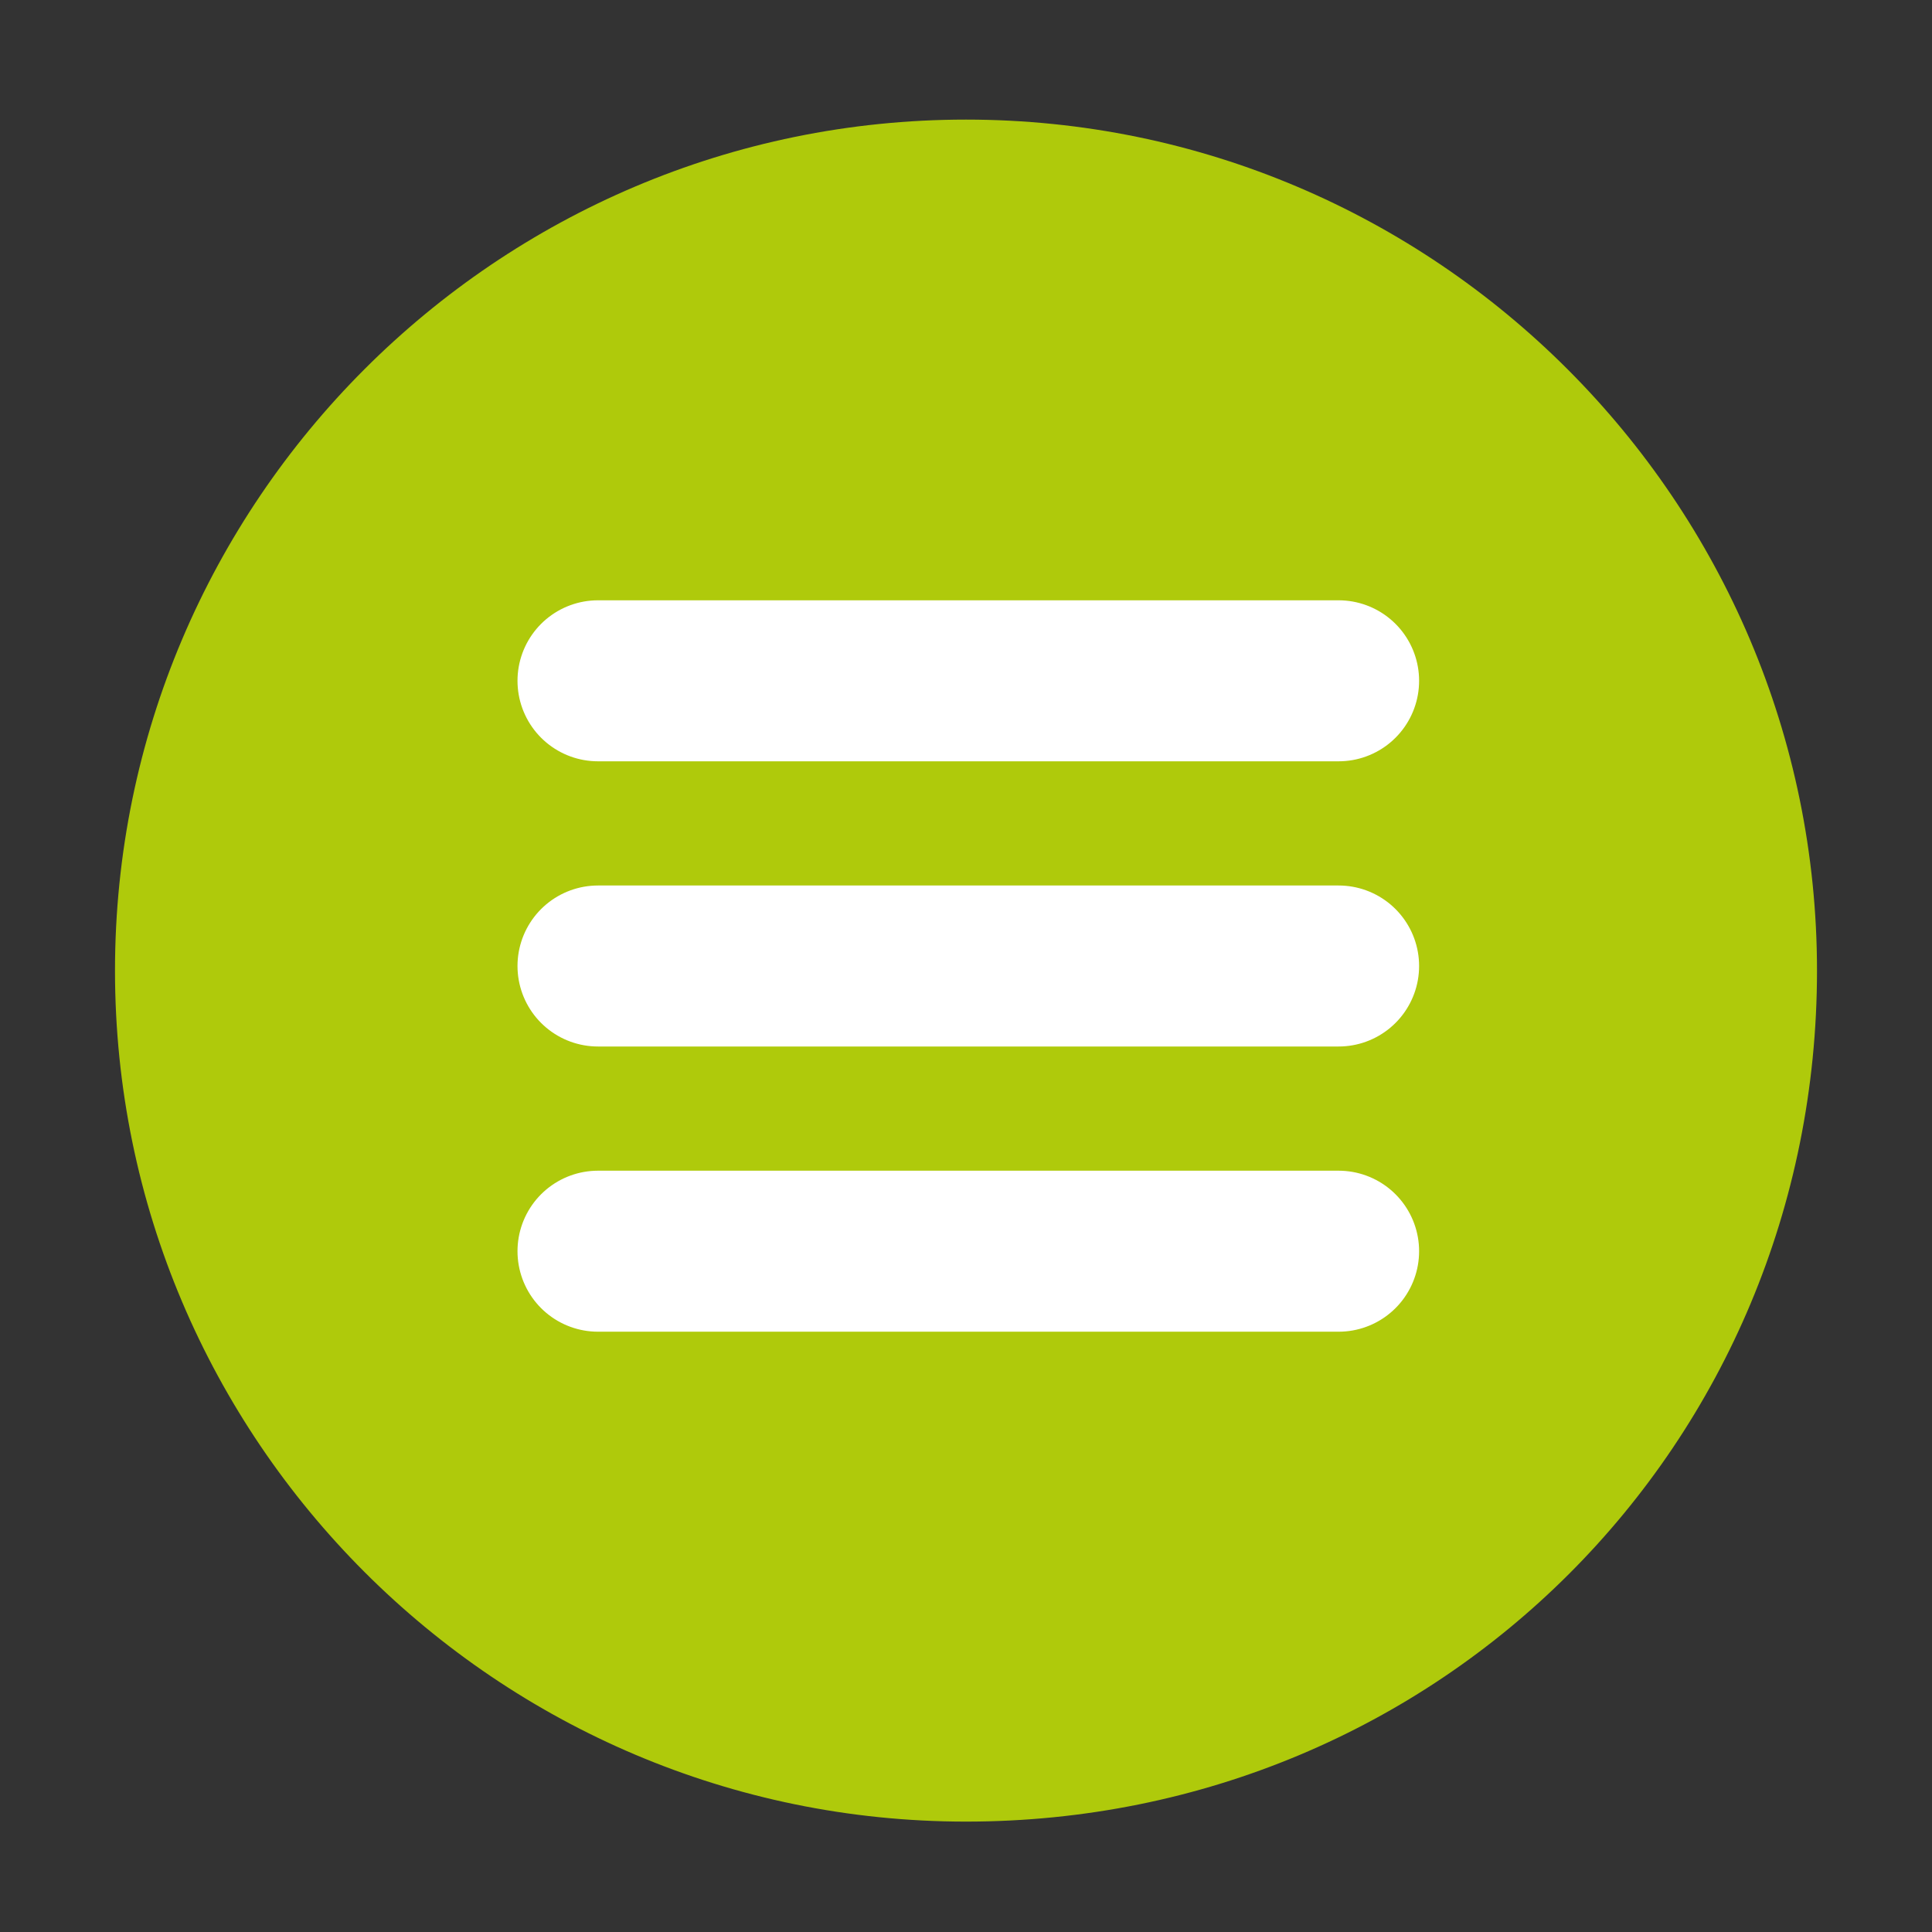
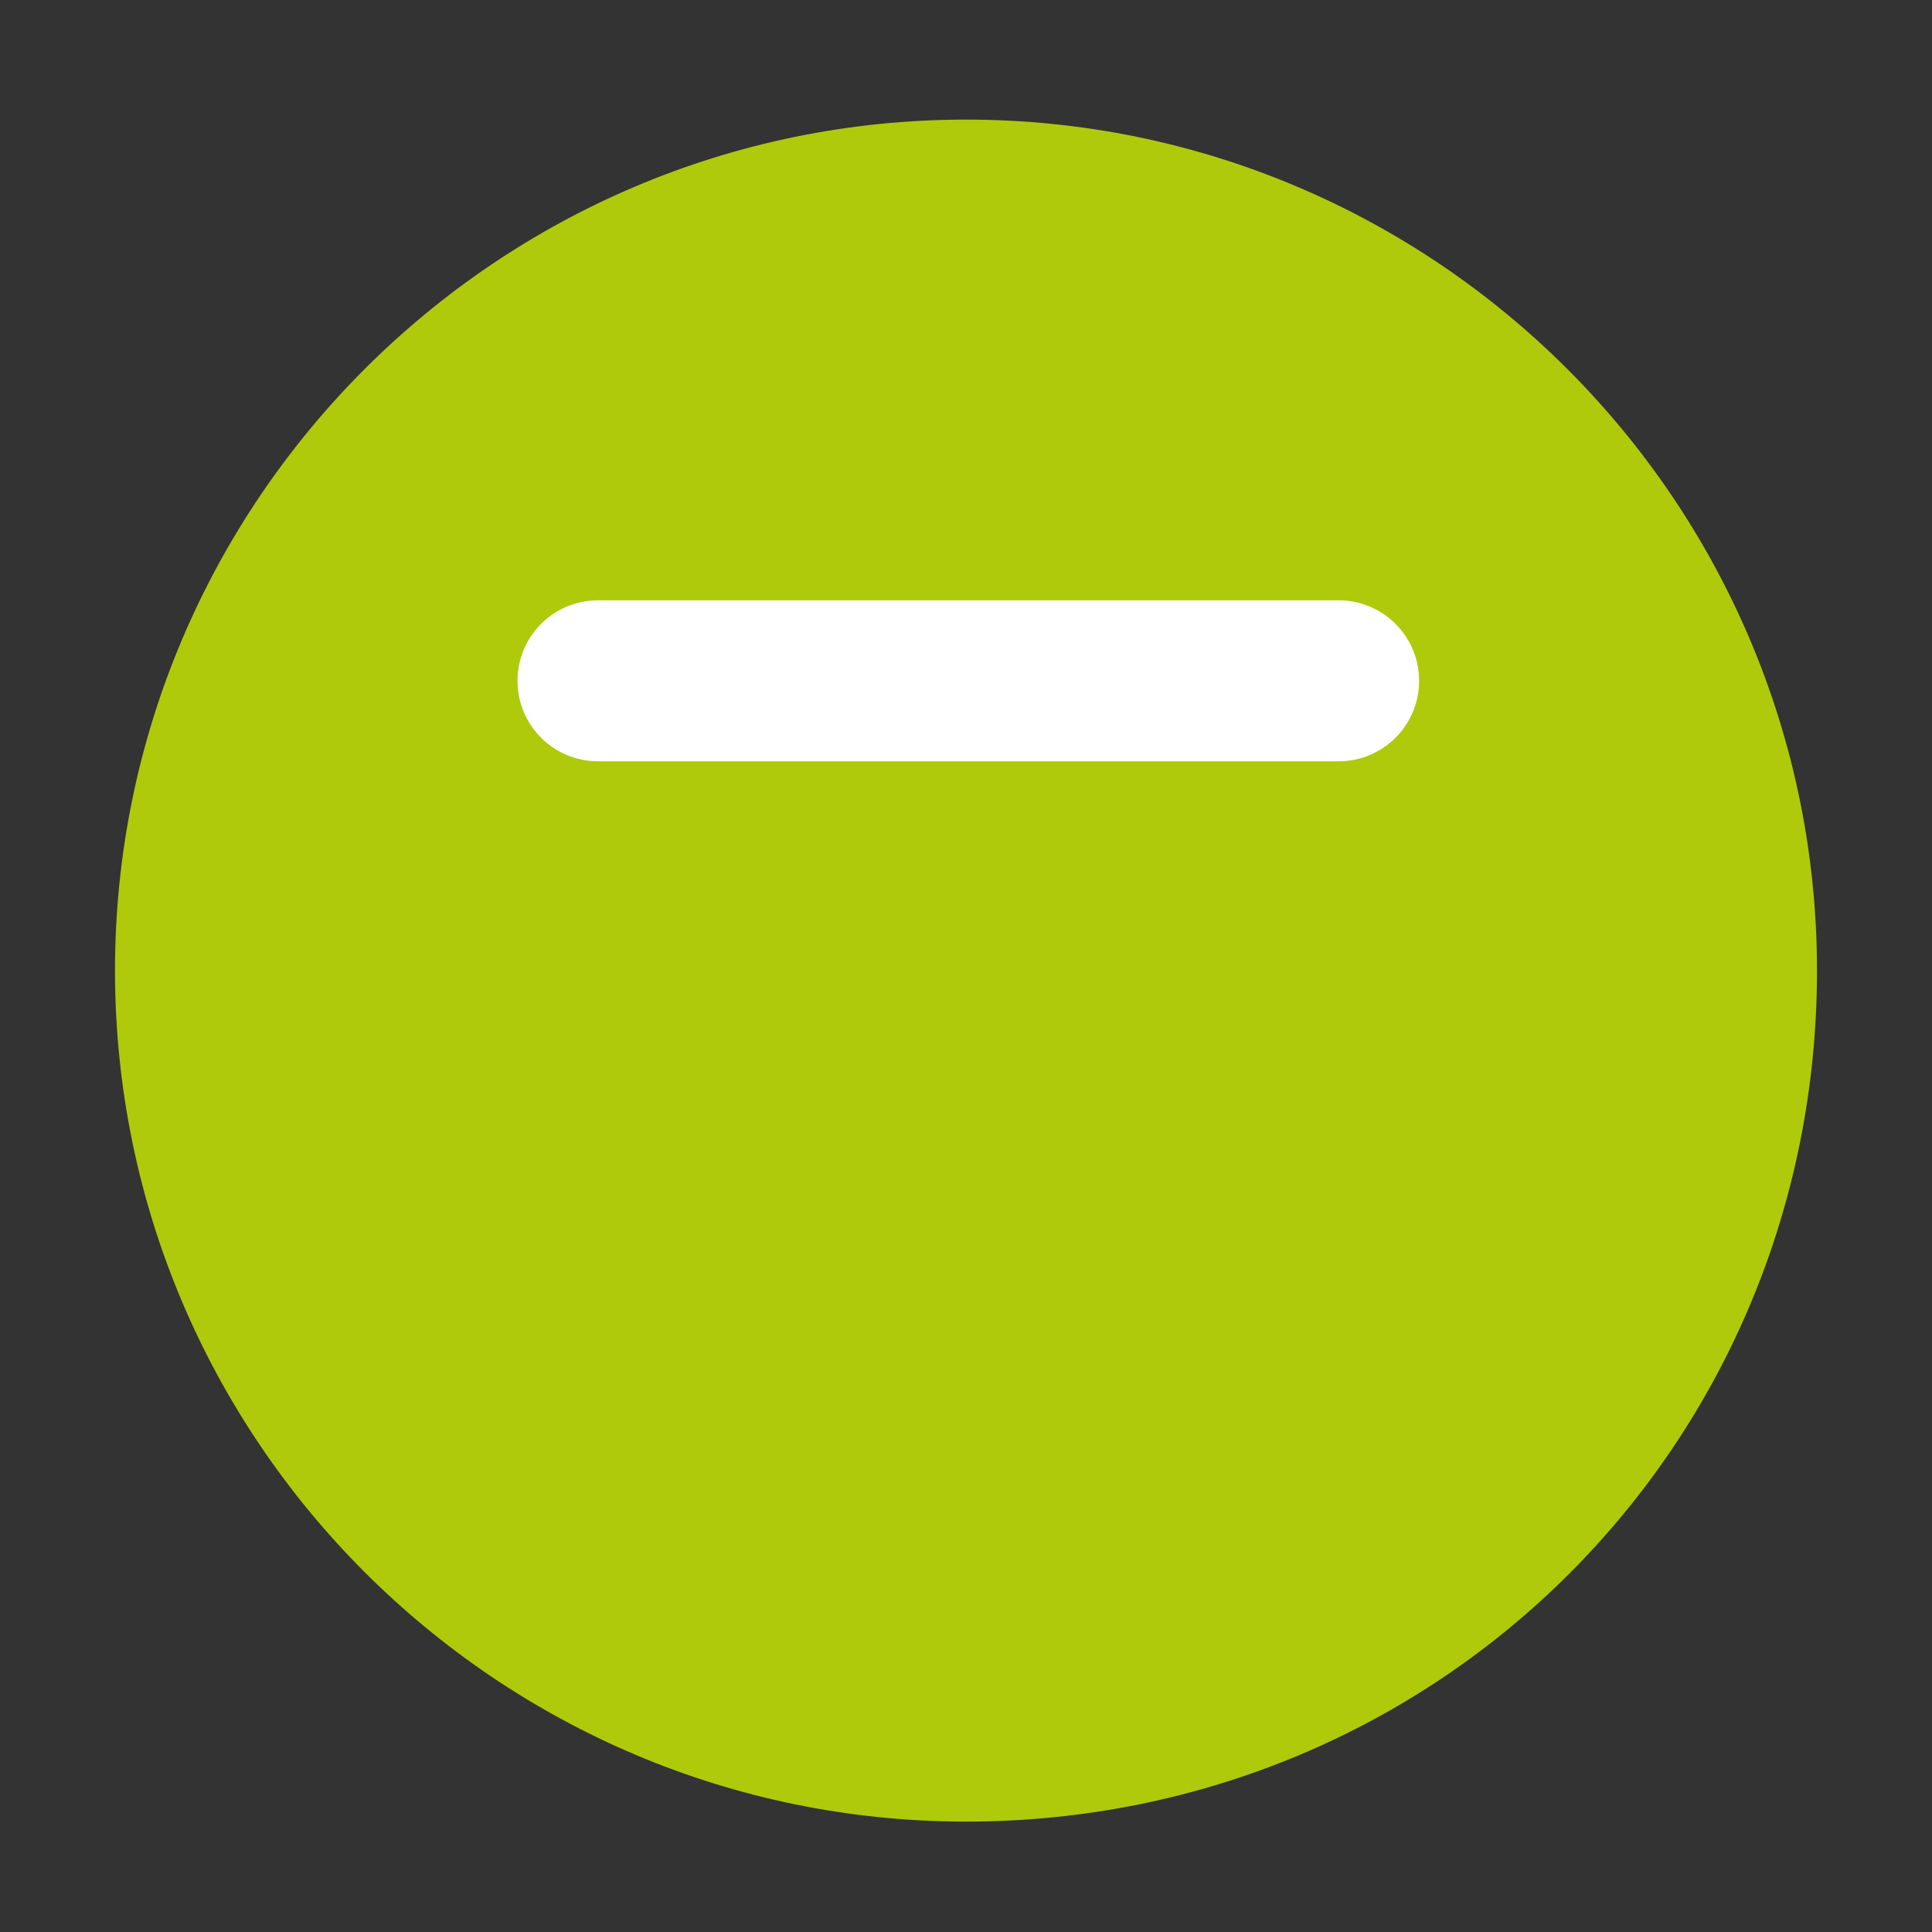
<svg xmlns="http://www.w3.org/2000/svg" version="1.1" id="Laag_1" x="0px" y="0px" viewBox="0 0 42 42" style="enable-background:new 0 0 42 42;" xml:space="preserve" width="42" height="42">
  <rect x="0" y="0" width="42" height="42" fill="#333333" stroke="none" />
  <style type="text/css">
	.st0{fill:#AFCA0B;}
	.st1{fill:none;stroke:#FFFFFF;stroke-width:3.5;stroke-linecap:round;stroke-miterlimit:10;}
</style>
  <path class="st0" d="M39.5,21.1c0-10.2-8.3-18.5-18.5-18.5S2.5,10.9,2.5,21.1S10.8,39.6,21,39.6C31.3,39.6,39.5,31.4,39.5,21.1z" />
  <g>
    <line class="st1" x1="13" y1="14.8" x2="29.1" y2="14.8" />
-     <line class="st1" x1="13" y1="21" x2="29.1" y2="21" />
-     <line class="st1" x1="13" y1="27.2" x2="29.1" y2="27.2" />
  </g>
</svg>